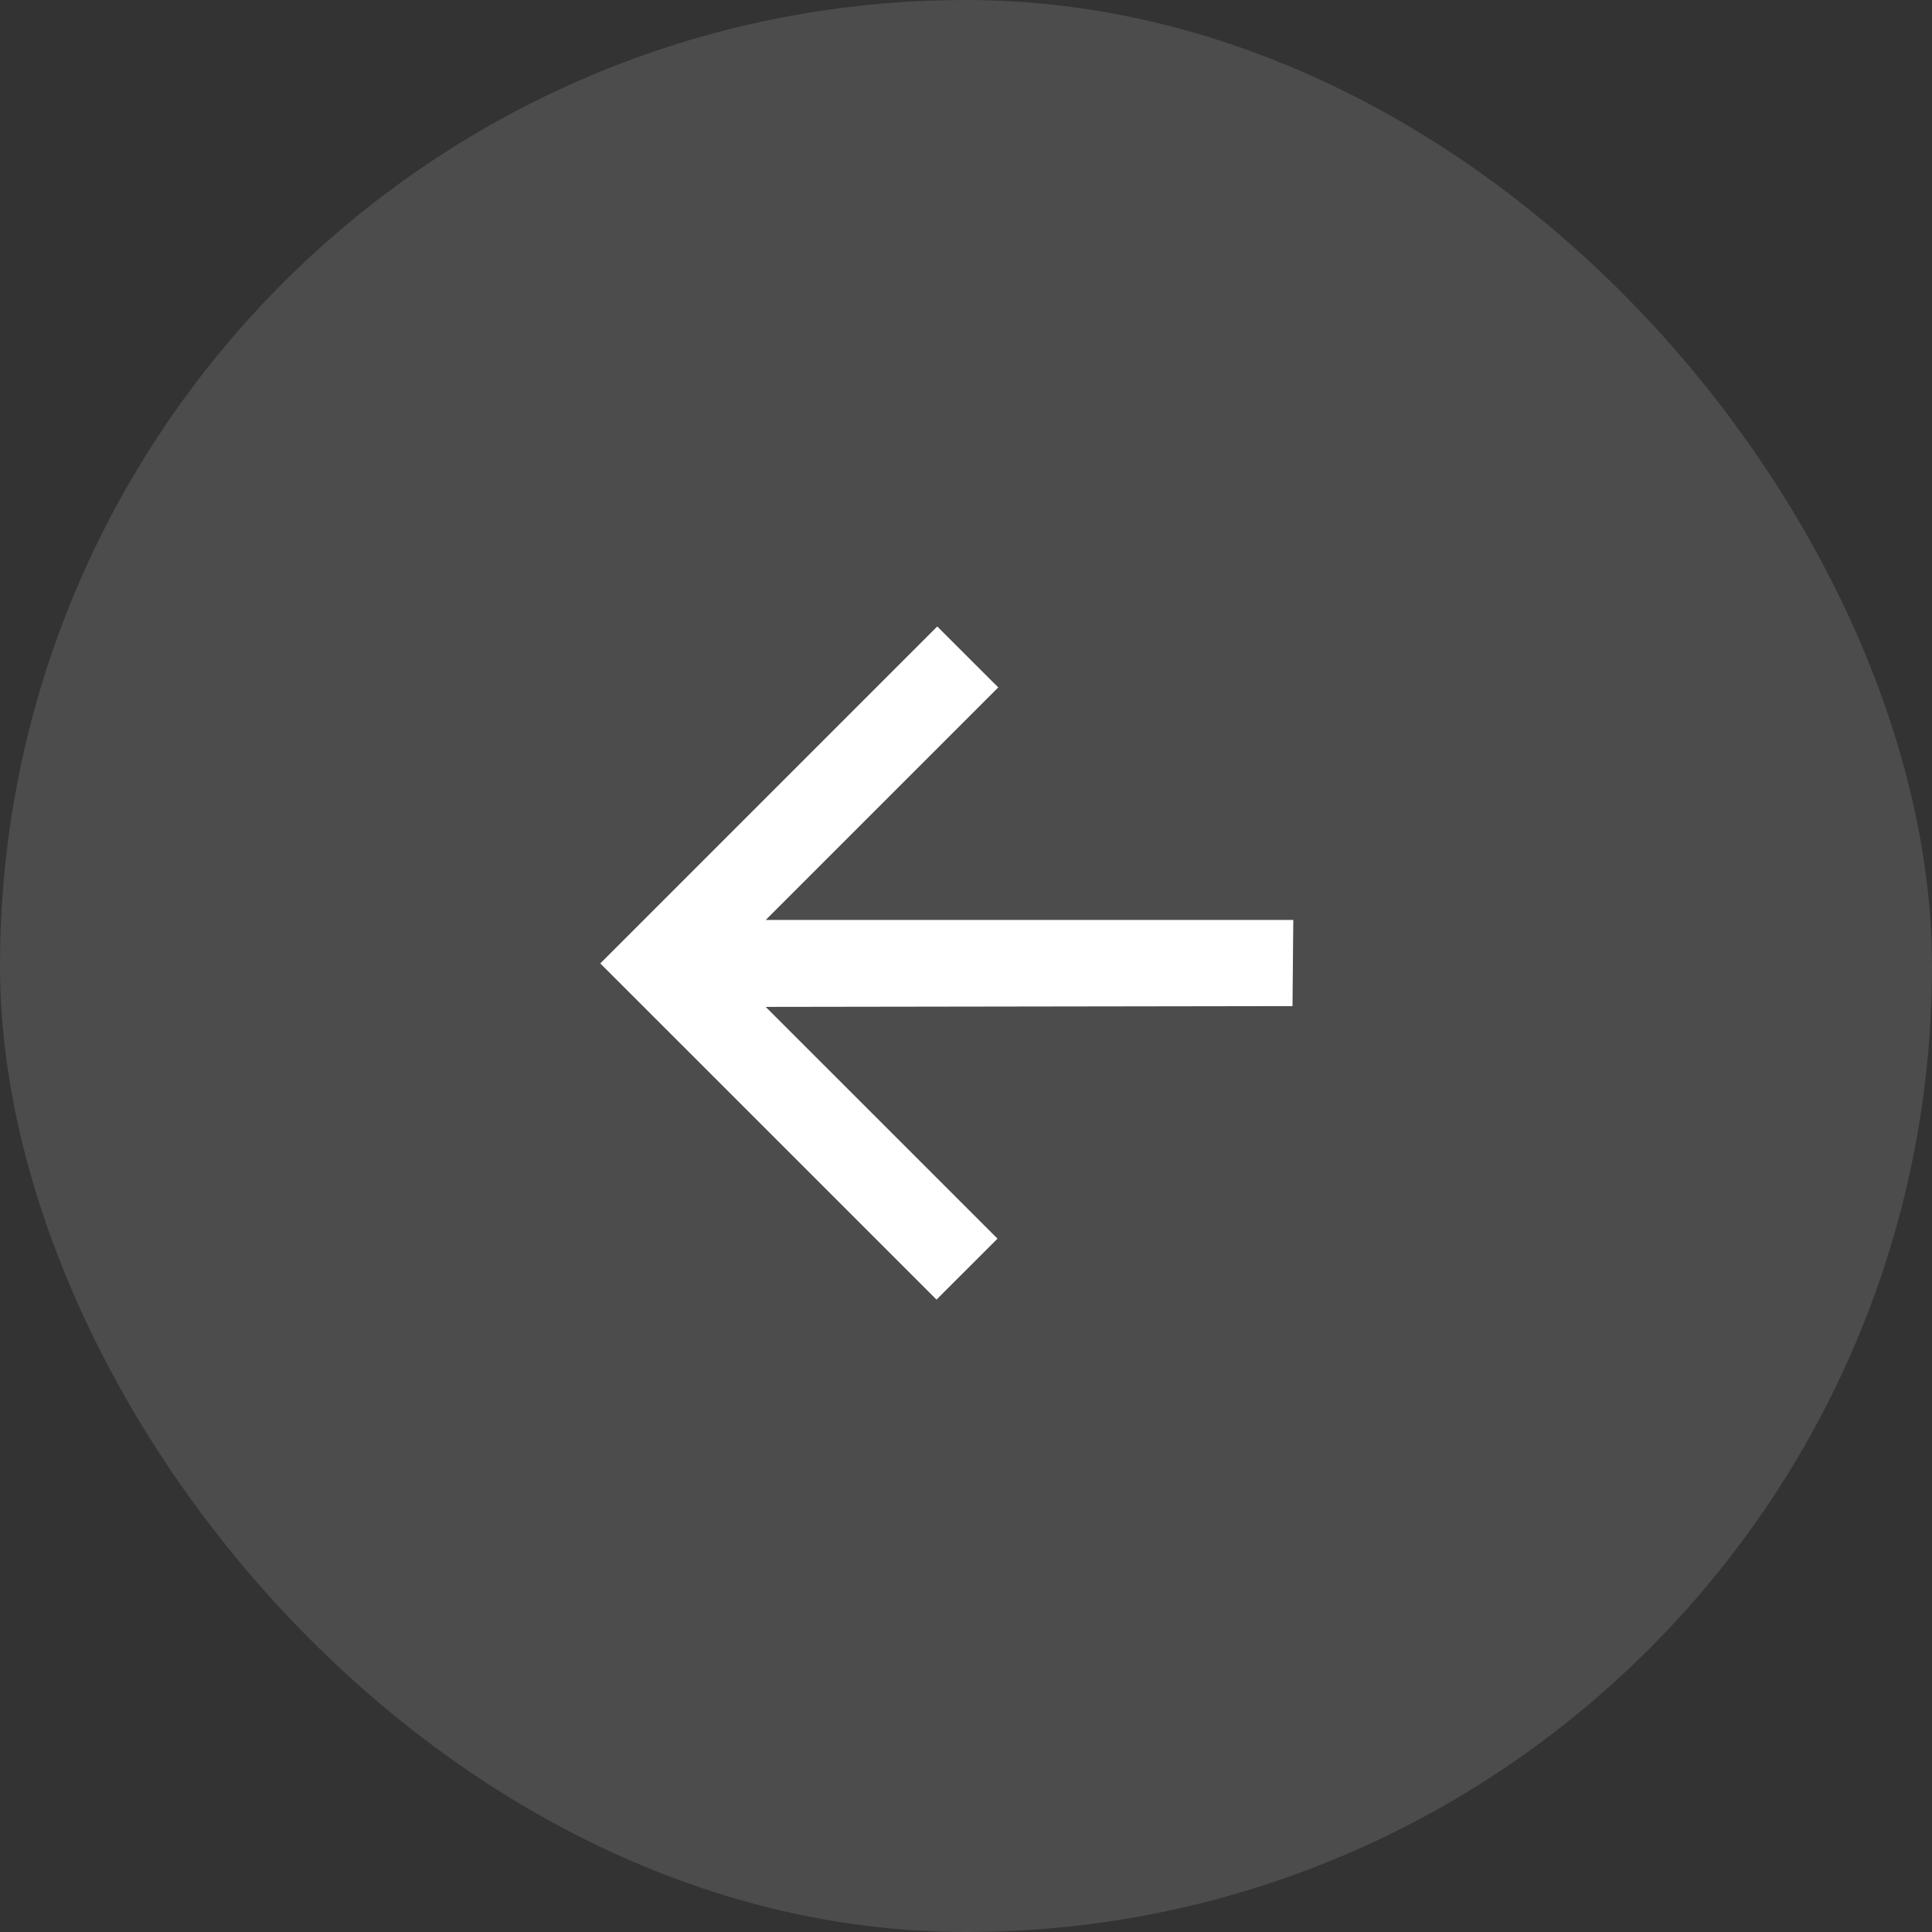
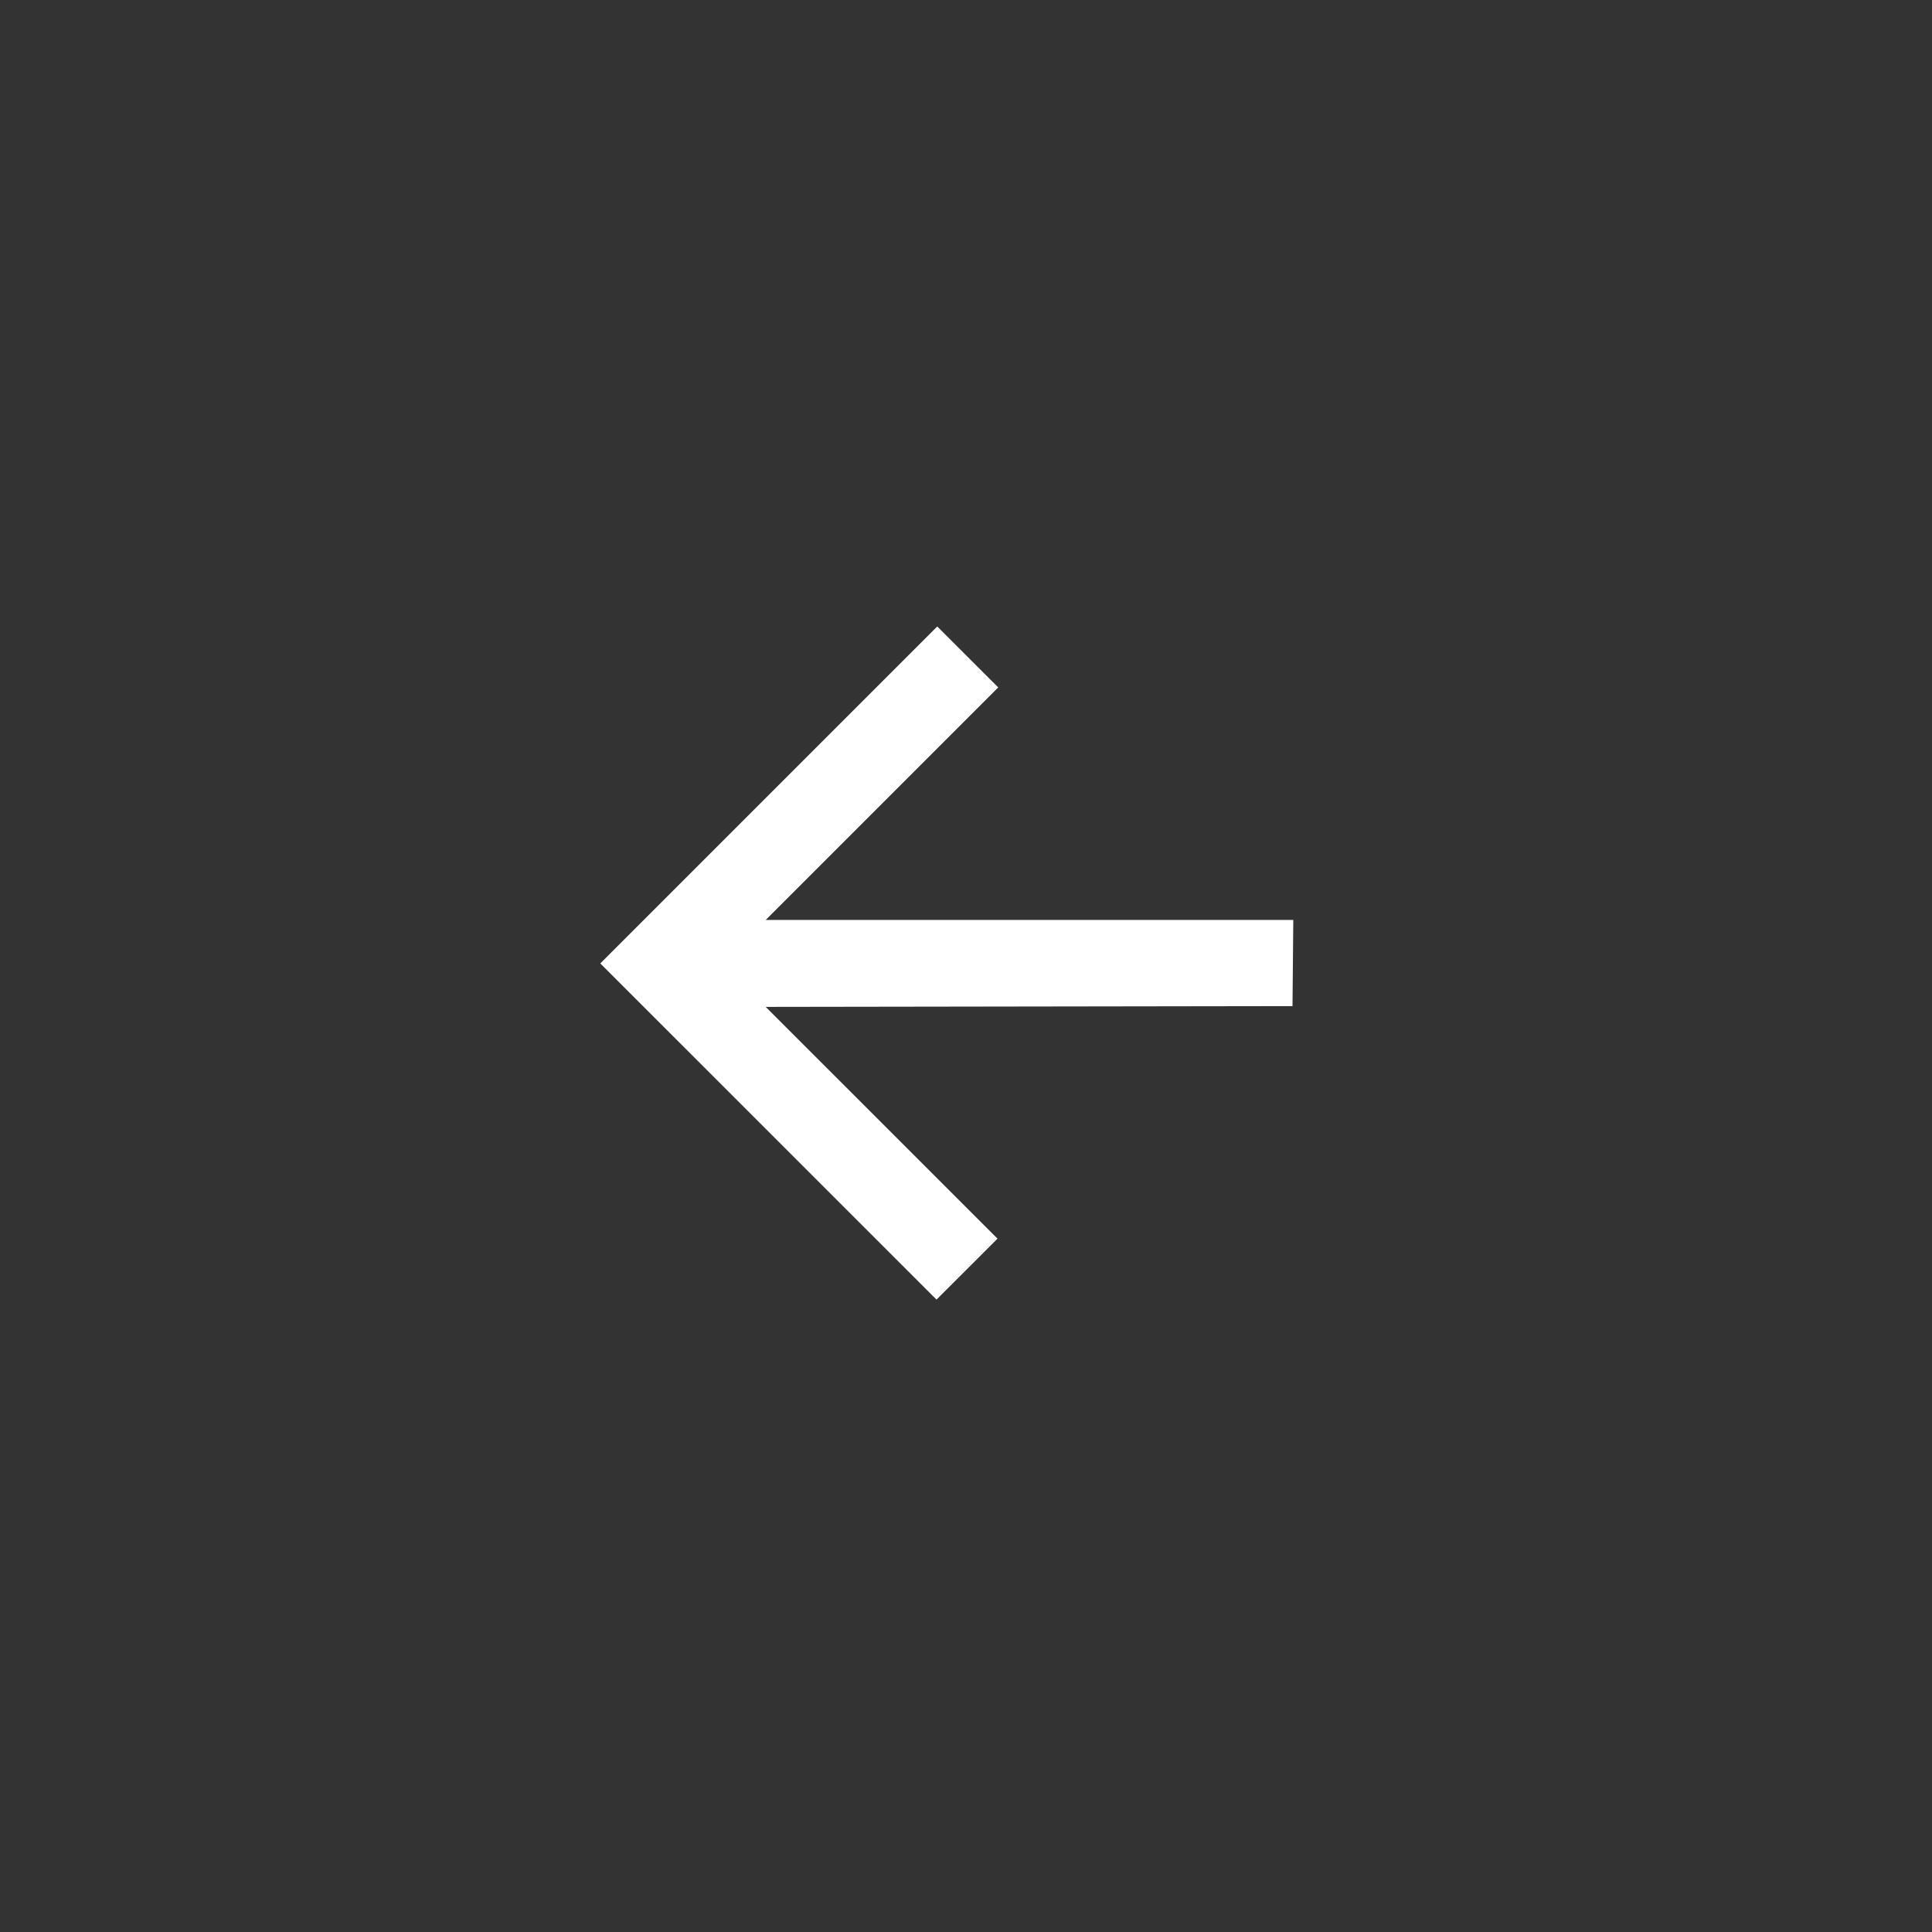
<svg xmlns="http://www.w3.org/2000/svg" width="42" height="42" viewBox="0 0 42 42" fill="none">
  <rect x="0" y="0" width="42" height="42" fill="#333333" stroke="none" />
-   <rect opacity="0.2" width="42" height="42" rx="21" fill="#AFAFAF" />
  <path d="M16.646 19.999H28.115L28.098 21.872L16.646 21.889L21.685 26.927L20.359 28.252L13.05 20.944L20.375 13.619L21.701 14.944L16.646 19.999Z" fill="white" />
</svg>